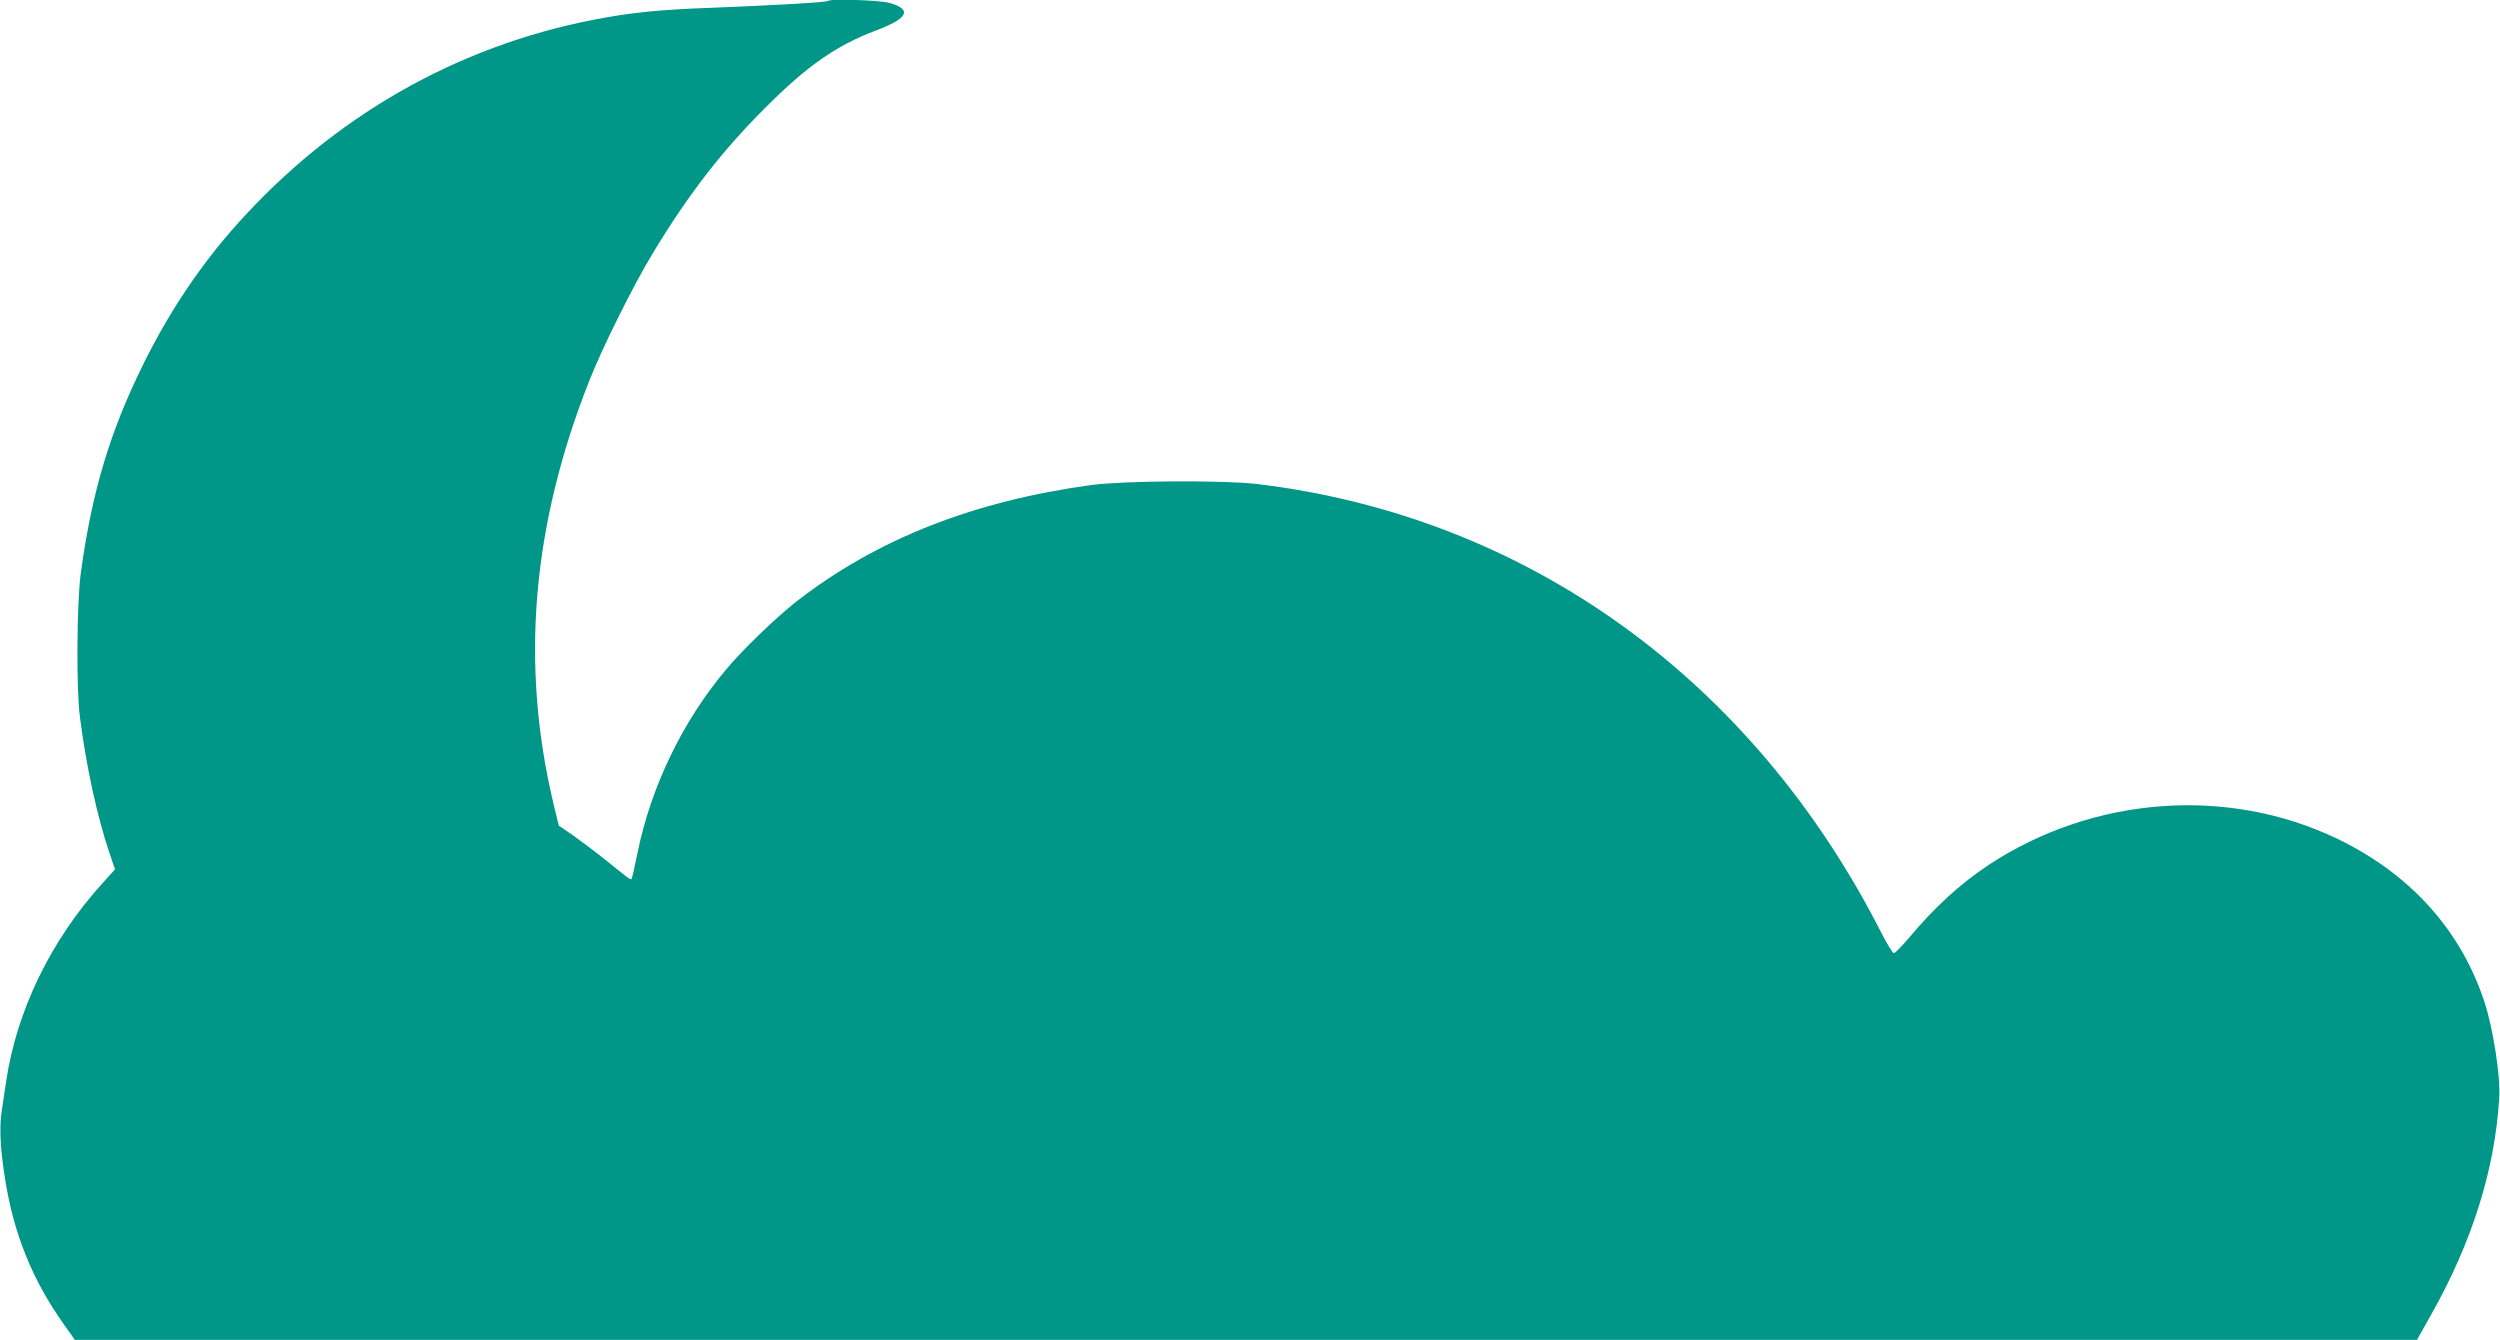
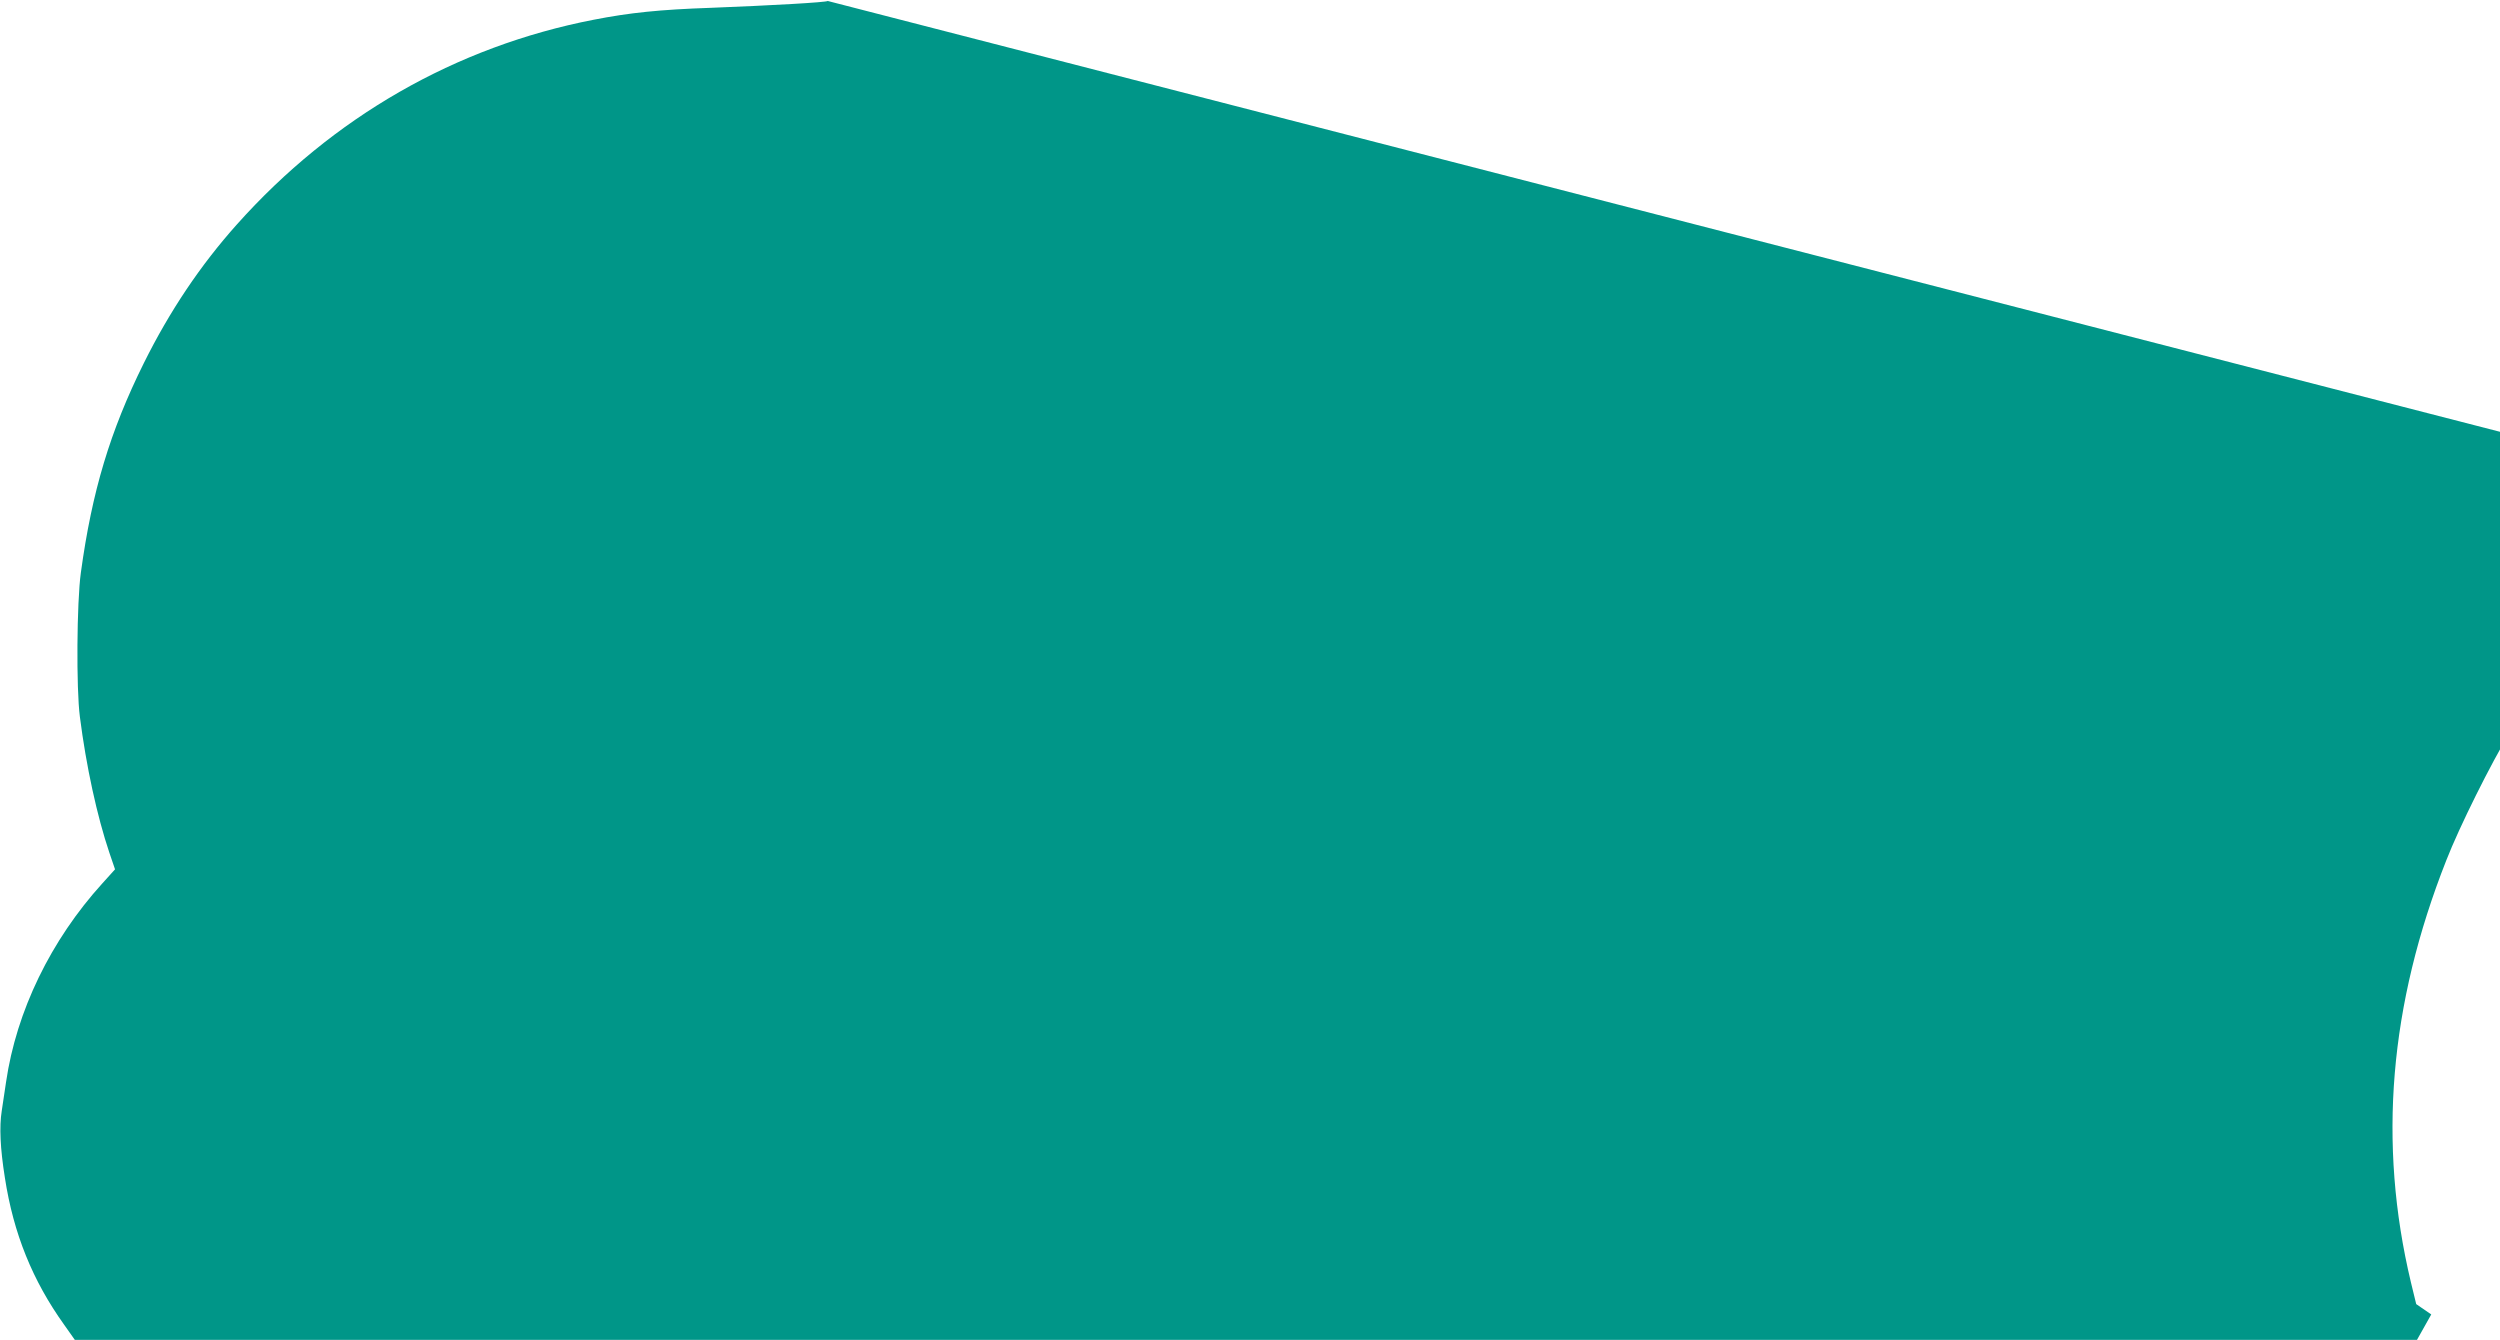
<svg xmlns="http://www.w3.org/2000/svg" version="1.0" width="1280pt" height="686pt" viewBox="0 0 1280 686" preserveAspectRatio="xMidYMid meet">
  <g transform="translate(0,686) scale(0.1,-0.1)" fill="#009688" stroke="none">
-     <path d="M4238 6855 c-7 -7 -289 -23 -598 -35 -262 -9 -416 -25 -600 -61 -706 -137 -1337 -499 -1827 -1048 -186 -208 -344 -443 -477 -711 -172 -347 -265 -655 -322 -1072 -21 -151 -24 -594 -5 -738 32 -252 88 -509 151 -696 l29 -85 -65 -72 c-264 -291 -440 -654 -493 -1017 -6 -41 -16 -107 -22 -147 -13 -82 -8 -192 16 -343 44 -286 142 -527 303 -752 l55 -78 5996 0 5996 0 73 130 c209 370 327 745 348 1110 7 107 -31 354 -75 488 -121 370 -381 658 -755 838 -562 269 -1247 218 -1782 -133 -149 -99 -278 -217 -411 -376 -36 -42 -70 -77 -76 -77 -7 0 -35 46 -64 103 -662 1302 -1819 2134 -3198 2299 -173 20 -677 17 -845 -5 -604 -82 -1100 -277 -1510 -595 -104 -81 -281 -251 -365 -353 -222 -265 -382 -598 -451 -936 -14 -70 -28 -130 -30 -133 -6 -6 -12 -1 -126 91 -51 41 -128 99 -170 129 l-77 53 -27 111 c-170 713 -111 1421 181 2161 67 172 229 497 327 658 183 303 354 523 573 742 218 219 365 321 570 399 165 62 187 107 70 141 -50 14 -304 23 -317 10z" />
+     <path d="M4238 6855 c-7 -7 -289 -23 -598 -35 -262 -9 -416 -25 -600 -61 -706 -137 -1337 -499 -1827 -1048 -186 -208 -344 -443 -477 -711 -172 -347 -265 -655 -322 -1072 -21 -151 -24 -594 -5 -738 32 -252 88 -509 151 -696 l29 -85 -65 -72 c-264 -291 -440 -654 -493 -1017 -6 -41 -16 -107 -22 -147 -13 -82 -8 -192 16 -343 44 -286 142 -527 303 -752 l55 -78 5996 0 5996 0 73 130 l-77 53 -27 111 c-170 713 -111 1421 181 2161 67 172 229 497 327 658 183 303 354 523 573 742 218 219 365 321 570 399 165 62 187 107 70 141 -50 14 -304 23 -317 10z" />
  </g>
</svg>